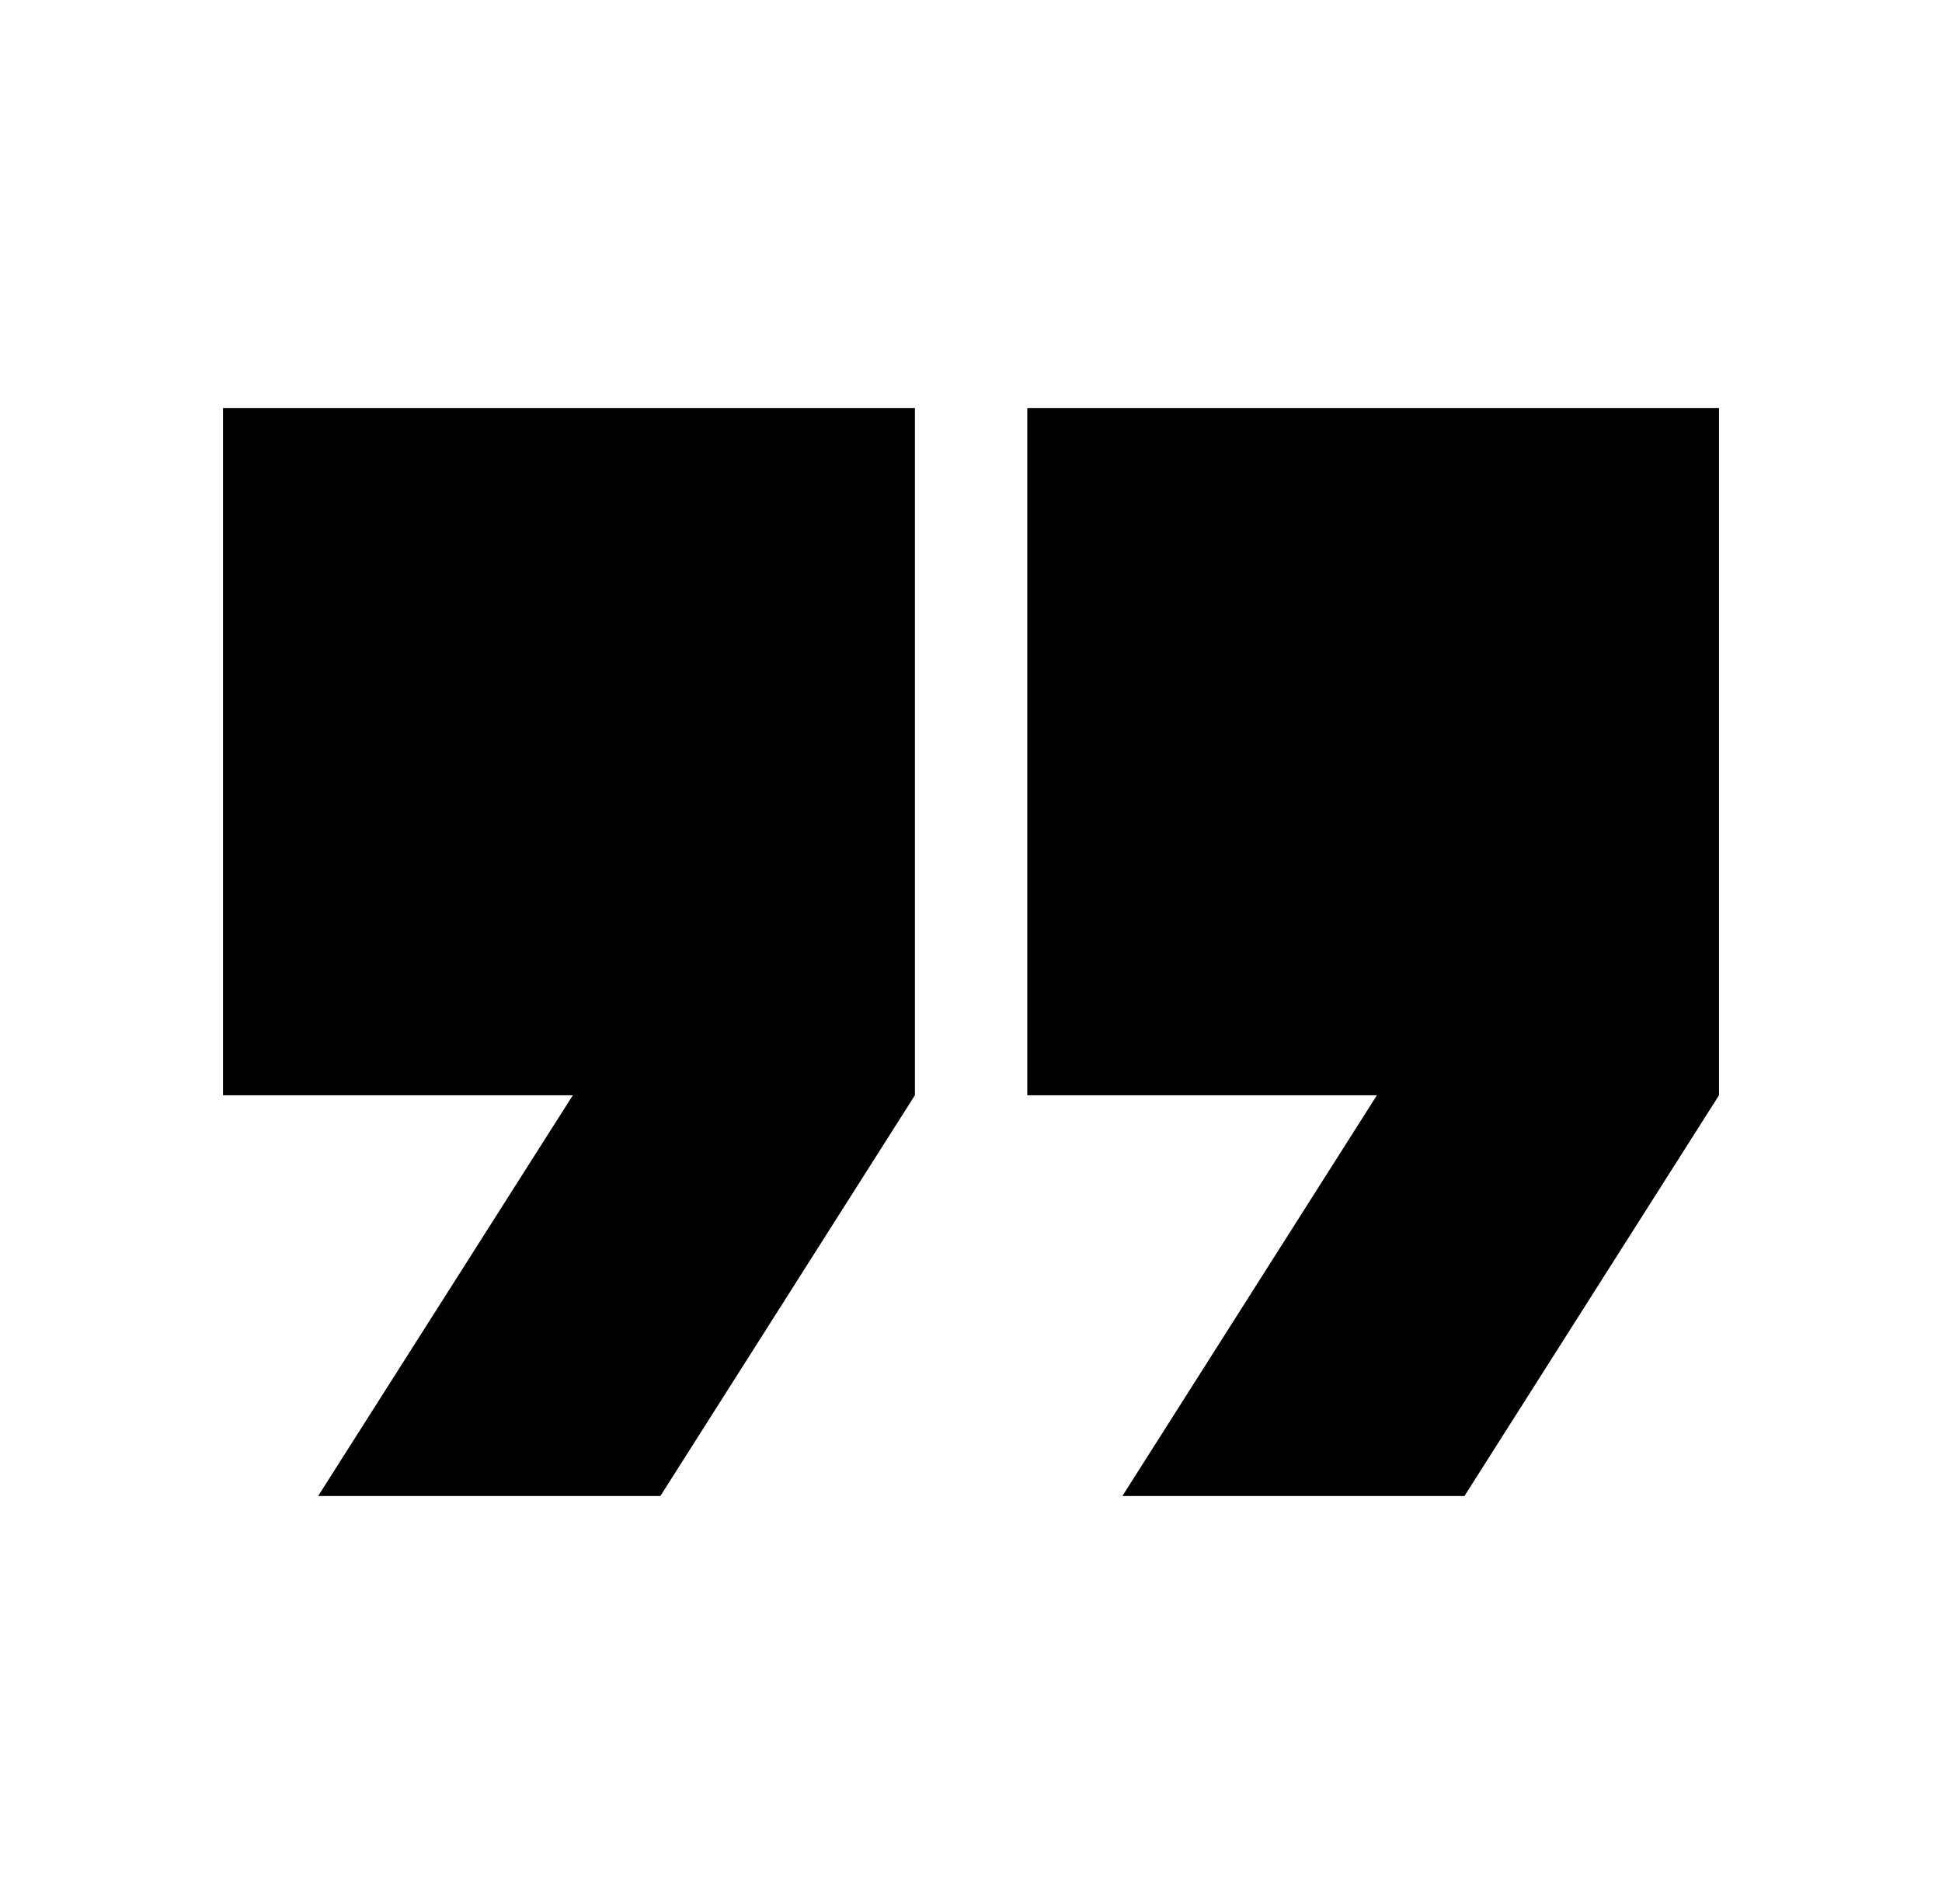
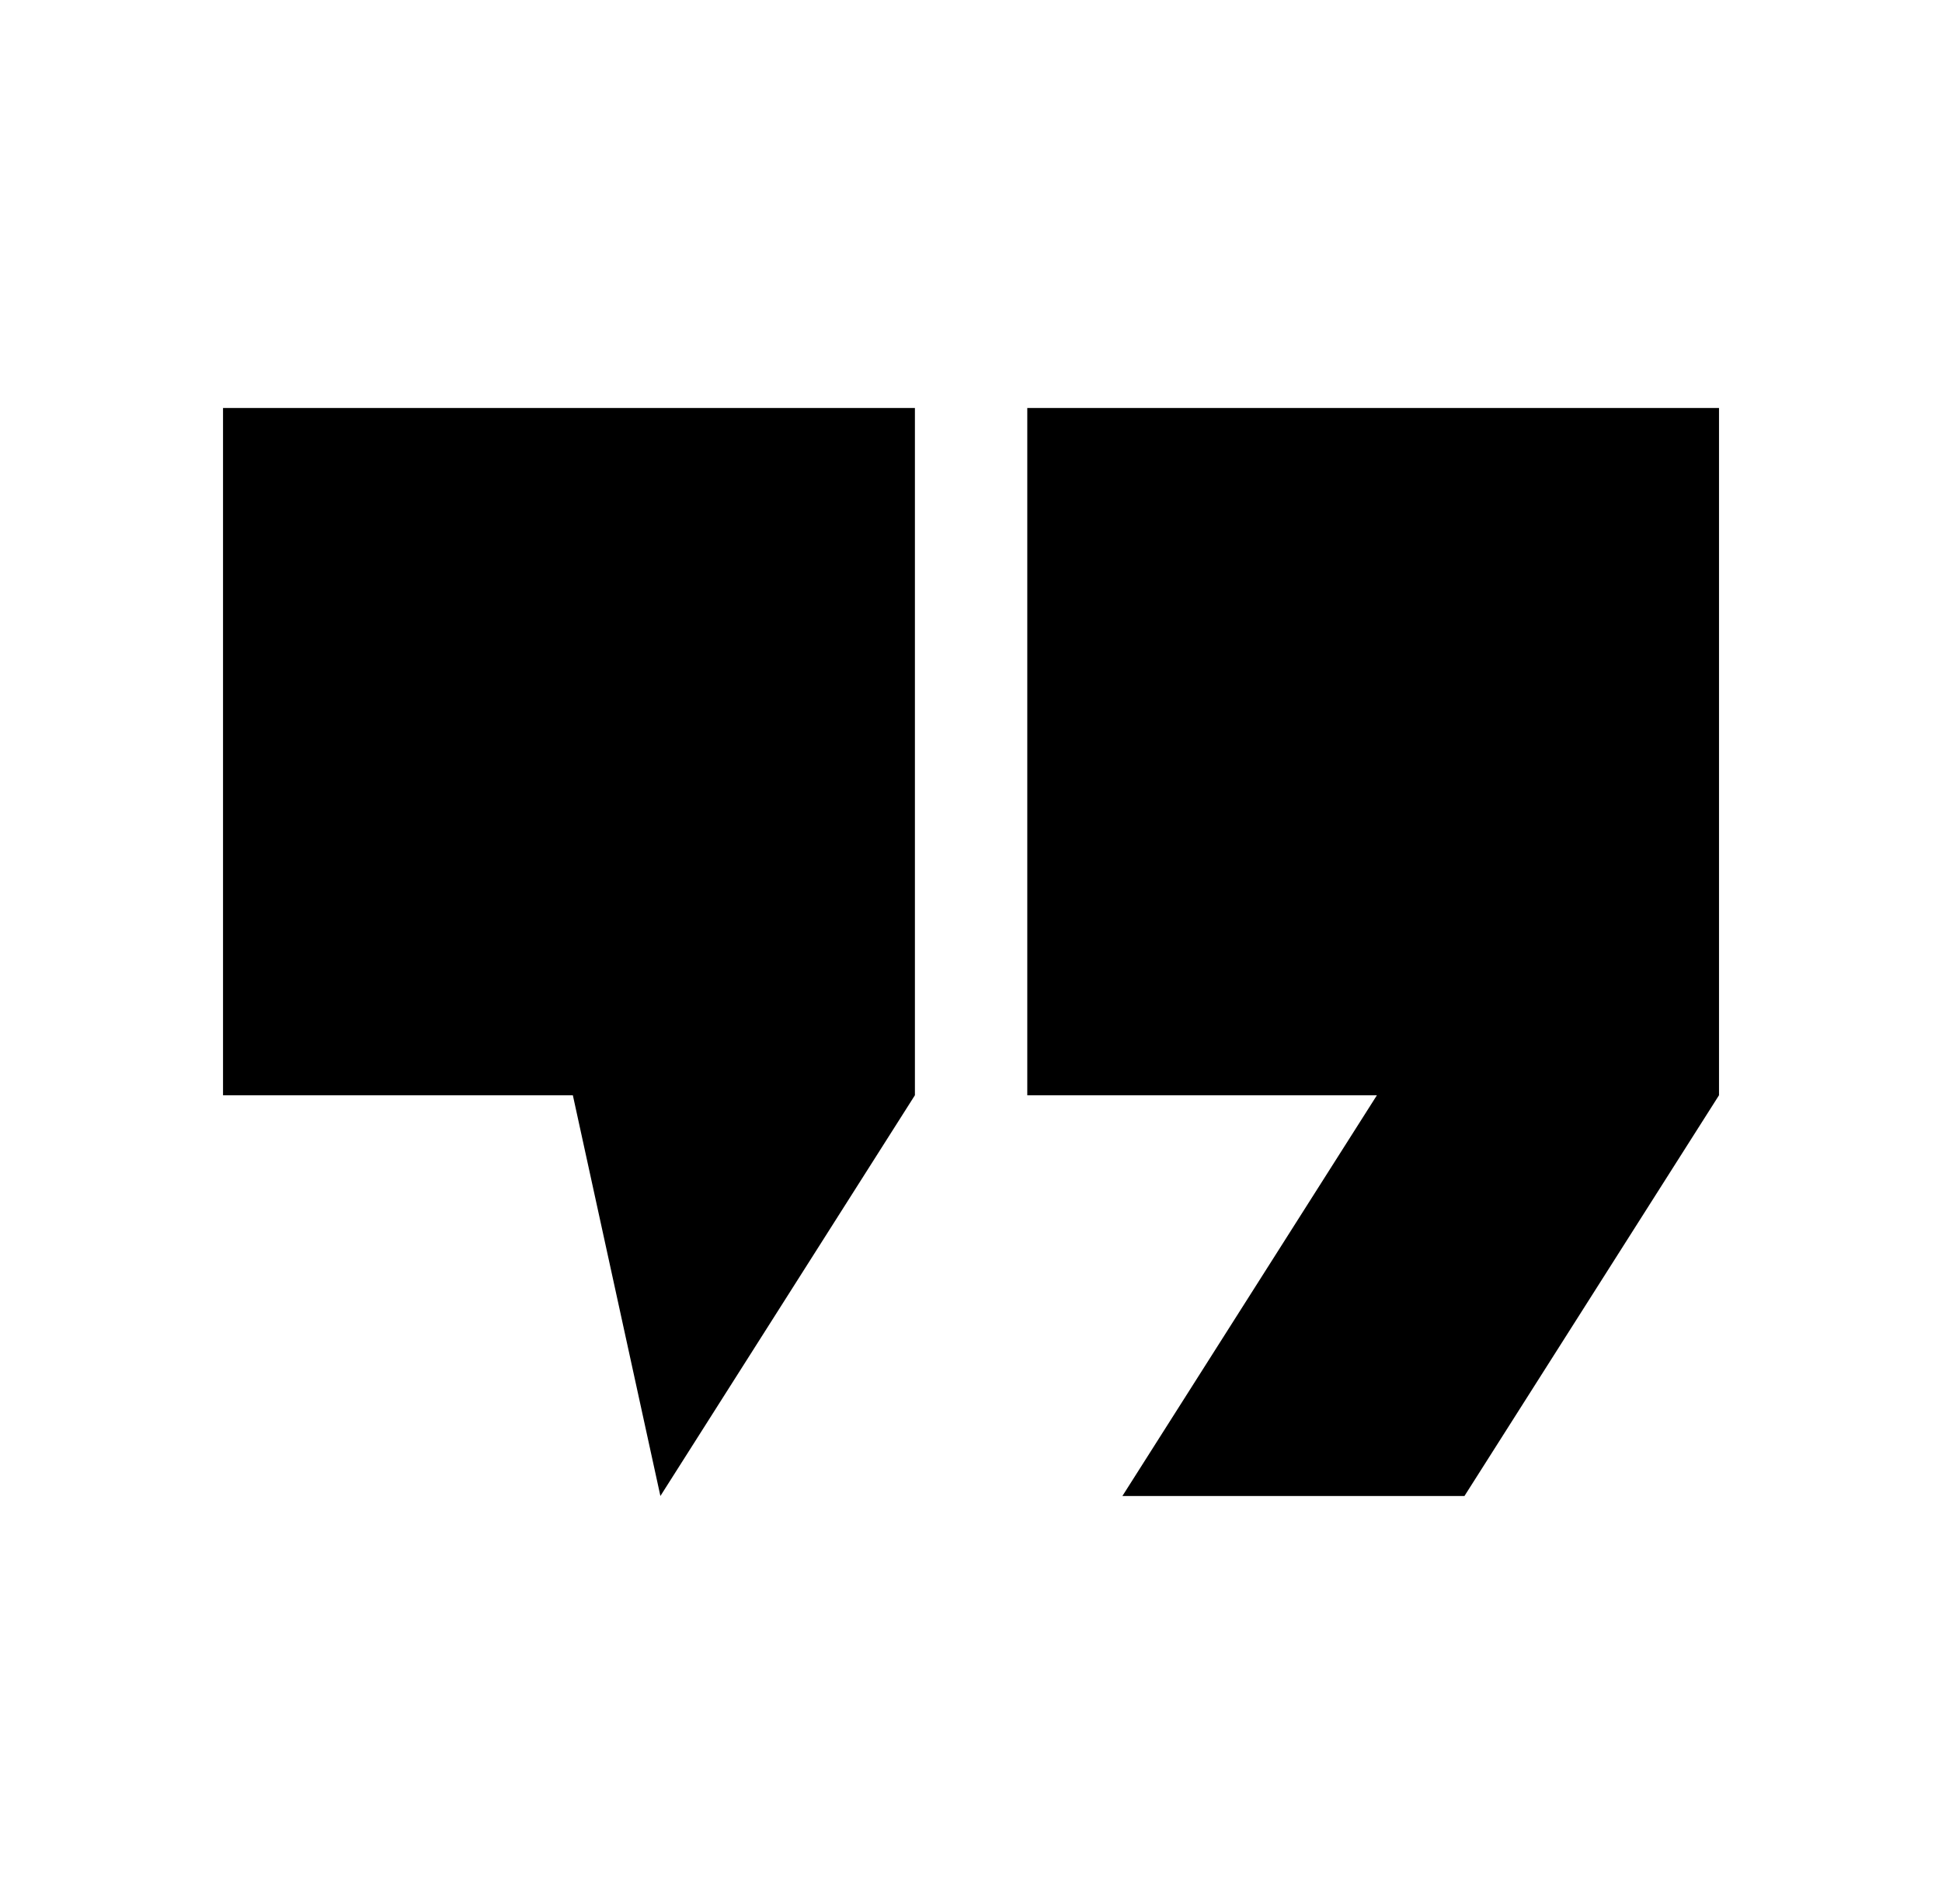
<svg xmlns="http://www.w3.org/2000/svg" width="51" height="50" viewBox="0 0 51 50" fill="none">
-   <path fill-rule="evenodd" clip-rule="evenodd" d="M15.044 28.762H5.857V10.714H24.027V28.762L17.343 39.286H8.355L15.044 28.762ZM26.978 28.762V10.714H45.144V28.762L38.459 39.286H29.476L36.16 28.762H26.978Z" fill="black" />
+   <path fill-rule="evenodd" clip-rule="evenodd" d="M15.044 28.762H5.857V10.714H24.027V28.762L17.343 39.286L15.044 28.762ZM26.978 28.762V10.714H45.144V28.762L38.459 39.286H29.476L36.16 28.762H26.978Z" fill="black" />
</svg>